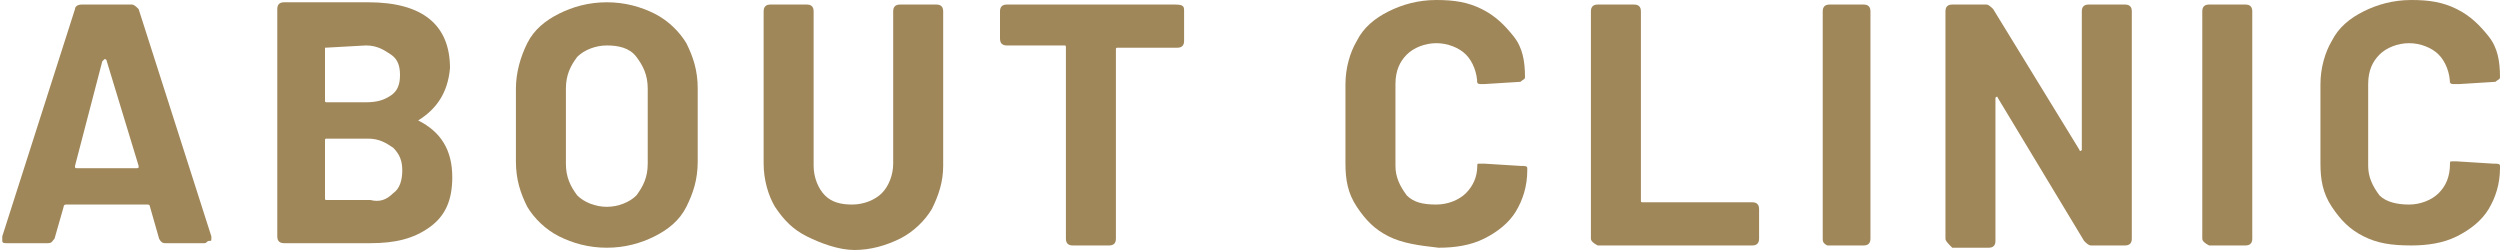
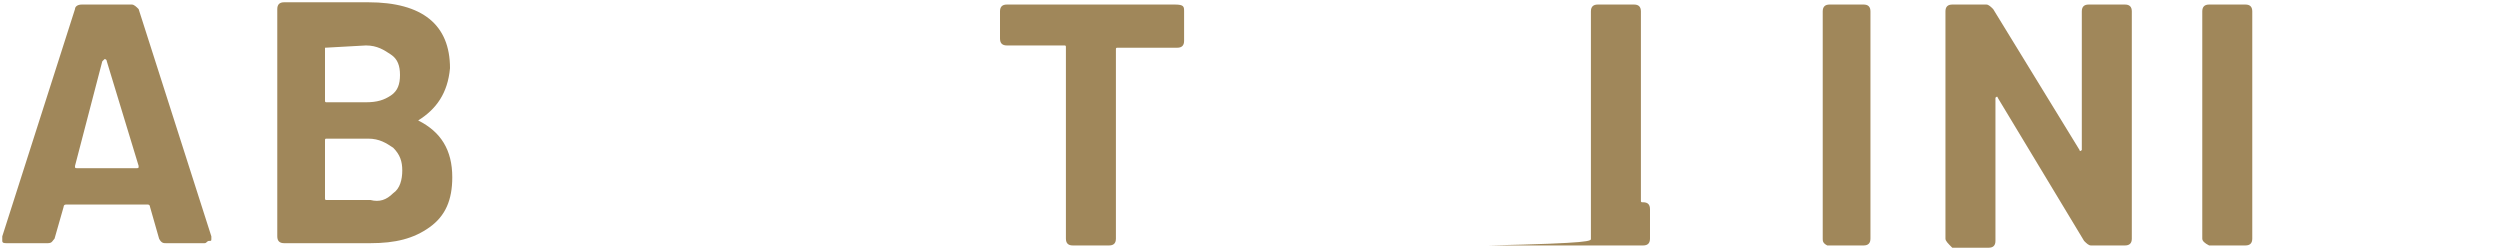
<svg xmlns="http://www.w3.org/2000/svg" version="1.1" id="レイヤー_1" x="0px" y="0px" viewBox="0 0 110 11" style="enable-background:new 0 0 110 11;" xml:space="preserve">
  <style type="text/css">
	.st0{fill:#A0875A;}
</style>
  <g>
    <g>
      <path class="st0" d="M7,10.5L6.6,9.1c0,0,0-0.1-0.1-0.1H2.9c0,0-0.1,0-0.1,0.1l-0.4,1.4c-0.1,0.1-0.1,0.2-0.3,0.2H0.3    c-0.1,0-0.2,0-0.2-0.1c0-0.1,0-0.1,0-0.2l3.2-10c0-0.1,0.1-0.2,0.3-0.2h2.2c0.1,0,0.2,0.1,0.3,0.2l3.2,10c0,0,0,0.1,0,0.1    c0,0.1,0,0.1-0.1,0.1s-0.1,0.1-0.2,0.1H7.3C7.2,10.7,7.1,10.7,7,10.5z M3.4,7.4H6c0.1,0,0.1,0,0.1-0.1L4.7,2.7c0,0,0-0.1-0.1-0.1    c0,0,0,0-0.1,0.1L3.3,7.3C3.3,7.4,3.3,7.4,3.4,7.4z" />
      <path class="st0" d="M18.4,5.3C18.4,5.3,18.4,5.3,18.4,5.3c1,0.5,1.5,1.3,1.5,2.5c0,1-0.3,1.7-1,2.2c-0.7,0.5-1.5,0.7-2.6,0.7    h-3.8c-0.2,0-0.3-0.1-0.3-0.3v-10c0-0.2,0.1-0.3,0.3-0.3h3.7c2.4,0,3.6,1,3.6,2.9C19.7,4.1,19.2,4.8,18.4,5.3    C18.4,5.2,18.4,5.3,18.4,5.3z M14.3,2.1v2.3c0,0.1,0,0.1,0.1,0.1h1.7c0.5,0,0.8-0.1,1.1-0.3c0.3-0.2,0.4-0.5,0.4-0.9    c0-0.4-0.1-0.7-0.4-0.9C16.9,2.2,16.6,2,16.1,2L14.3,2.1C14.3,2,14.3,2.1,14.3,2.1z M17.3,8.5c0.3-0.2,0.4-0.6,0.4-1    c0-0.4-0.1-0.7-0.4-1c-0.3-0.2-0.6-0.4-1.1-0.4h-1.8c-0.1,0-0.1,0-0.1,0.1v2.5c0,0.1,0,0.1,0.1,0.1h1.9C16.7,8.9,17,8.8,17.3,8.5z    " />
-       <path class="st0" d="M24.6,10.4c-0.6-0.3-1.1-0.8-1.4-1.3c-0.3-0.6-0.5-1.2-0.5-2V3.9c0-0.7,0.2-1.4,0.5-2c0.3-0.6,0.8-1,1.4-1.3    c0.6-0.3,1.3-0.5,2.1-0.5c0.8,0,1.5,0.2,2.1,0.5c0.6,0.3,1.1,0.8,1.4,1.3c0.3,0.6,0.5,1.2,0.5,2v3.2c0,0.8-0.2,1.4-0.5,2    c-0.3,0.6-0.8,1-1.4,1.3c-0.6,0.3-1.3,0.5-2.1,0.5C25.9,10.9,25.2,10.7,24.6,10.4z M28,8.6c0.3-0.4,0.5-0.8,0.5-1.4V3.9    c0-0.6-0.2-1-0.5-1.4c-0.3-0.4-0.8-0.5-1.3-0.5c-0.5,0-1,0.2-1.3,0.5c-0.3,0.4-0.5,0.8-0.5,1.4v3.3c0,0.6,0.2,1,0.5,1.4    c0.3,0.3,0.8,0.5,1.3,0.5S27.7,8.9,28,8.6z" />
-       <path class="st0" d="M35.5,10.4c-0.6-0.3-1-0.7-1.4-1.3c-0.3-0.5-0.5-1.2-0.5-1.9V0.5c0-0.2,0.1-0.3,0.3-0.3h1.6    c0.2,0,0.3,0.1,0.3,0.3v6.8c0,0.5,0.2,1,0.5,1.3S37,9,37.5,9c0.5,0,1-0.2,1.3-0.5c0.3-0.3,0.5-0.8,0.5-1.3V0.5    c0-0.2,0.1-0.3,0.3-0.3h1.6c0.2,0,0.3,0.1,0.3,0.3v6.8c0,0.7-0.2,1.3-0.5,1.9c-0.3,0.5-0.8,1-1.4,1.3s-1.3,0.5-2,0.5    S36.1,10.7,35.5,10.4z" />
      <path class="st0" d="M52.1,0.5v1.3c0,0.2-0.1,0.3-0.3,0.3h-2.6c-0.1,0-0.1,0-0.1,0.1v8.3c0,0.2-0.1,0.3-0.3,0.3h-1.6    c-0.2,0-0.3-0.1-0.3-0.3V2.1c0-0.1,0-0.1-0.1-0.1h-2.5c-0.2,0-0.3-0.1-0.3-0.3V0.5c0-0.2,0.1-0.3,0.3-0.3h7.4    C52.1,0.2,52.1,0.3,52.1,0.5z" />
-       <path class="st0" d="M61.1,10.4c-0.6-0.3-1-0.7-1.4-1.3s-0.5-1.2-0.5-1.9V3.7c0-0.7,0.2-1.4,0.5-1.9c0.3-0.6,0.8-1,1.4-1.3    s1.3-0.5,2.1-0.5c0.8,0,1.4,0.1,2,0.4s1,0.7,1.4,1.2s0.5,1.1,0.5,1.8c0,0.1-0.1,0.1-0.2,0.2l-1.6,0.1h-0.1c-0.1,0-0.2,0-0.2-0.1    V3.7c0-0.5-0.2-1-0.5-1.3c-0.3-0.3-0.8-0.5-1.3-0.5c-0.5,0-1,0.2-1.3,0.5c-0.3,0.3-0.5,0.7-0.5,1.3v3.6c0,0.5,0.2,0.9,0.5,1.3    C62.2,8.9,62.6,9,63.2,9c0.5,0,1-0.2,1.3-0.5C64.8,8.2,65,7.8,65,7.3c0-0.1,0-0.1,0.1-0.1s0.1,0,0.2,0l1.6,0.1    c0.2,0,0.3,0,0.3,0.1v0.1c0,0.7-0.2,1.3-0.5,1.8s-0.8,0.9-1.4,1.2c-0.6,0.3-1.3,0.4-2,0.4C62.4,10.8,61.7,10.7,61.1,10.4z" />
-       <path class="st0" d="M70,10.5v-10c0-0.2,0.1-0.3,0.3-0.3h1.6c0.2,0,0.3,0.1,0.3,0.3v8.3c0,0.1,0,0.1,0.1,0.1h4.8    c0.2,0,0.3,0.1,0.3,0.3v1.3c0,0.2-0.1,0.3-0.3,0.3h-6.8C70.1,10.7,70,10.6,70,10.5z" />
+       <path class="st0" d="M70,10.5v-10c0-0.2,0.1-0.3,0.3-0.3h1.6c0.2,0,0.3,0.1,0.3,0.3v8.3c0,0.1,0,0.1,0.1,0.1c0.2,0,0.3,0.1,0.3,0.3v1.3c0,0.2-0.1,0.3-0.3,0.3h-6.8C70.1,10.7,70,10.6,70,10.5z" />
      <path class="st0" d="M80.2,10.5v-10c0-0.2,0.1-0.3,0.3-0.3H82c0.2,0,0.3,0.1,0.3,0.3v10c0,0.2-0.1,0.3-0.3,0.3h-1.6    C80.2,10.7,80.2,10.6,80.2,10.5z" />
      <path class="st0" d="M85.6,10.5v-10c0-0.2,0.1-0.3,0.3-0.3h1.5c0.1,0,0.2,0.1,0.3,0.2l3.8,6.2c0,0,0,0.1,0.1,0c0,0,0,0,0-0.1V0.5    c0-0.2,0.1-0.3,0.3-0.3h1.6c0.2,0,0.3,0.1,0.3,0.3v10c0,0.2-0.1,0.3-0.3,0.3h-1.5c-0.1,0-0.2-0.1-0.3-0.2l-3.8-6.3    c0,0,0-0.1-0.1,0c0,0,0,0,0,0.1l0,6.2c0,0.2-0.1,0.3-0.3,0.3h-1.6C85.7,10.7,85.6,10.6,85.6,10.5z" />
      <path class="st0" d="M96.9,10.5v-10c0-0.2,0.1-0.3,0.3-0.3h1.6c0.2,0,0.3,0.1,0.3,0.3v10c0,0.2-0.1,0.3-0.3,0.3h-1.6    C97,10.7,96.9,10.6,96.9,10.5z" />
-       <path class="st0" d="M104,10.4c-0.6-0.3-1-0.7-1.4-1.3s-0.5-1.2-0.5-1.9V3.7c0-0.7,0.2-1.4,0.5-1.9c0.3-0.6,0.8-1,1.4-1.3    s1.3-0.5,2.1-0.5c0.8,0,1.4,0.1,2,0.4s1,0.7,1.4,1.2s0.5,1.1,0.5,1.8c0,0.1-0.1,0.1-0.2,0.2l-1.6,0.1H108c-0.1,0-0.2,0-0.2-0.1    V3.7c0-0.5-0.2-1-0.5-1.3c-0.3-0.3-0.8-0.5-1.3-0.5c-0.5,0-1,0.2-1.3,0.5c-0.3,0.3-0.5,0.7-0.5,1.3v3.6c0,0.5,0.2,0.9,0.5,1.3    C105,8.9,105.5,9,106,9c0.5,0,1-0.2,1.3-0.5c0.3-0.3,0.5-0.7,0.5-1.3c0-0.1,0-0.1,0.1-0.1s0.1,0,0.2,0l1.6,0.1    c0.2,0,0.3,0,0.3,0.1v0.1c0,0.7-0.2,1.3-0.5,1.8s-0.8,0.9-1.4,1.2c-0.6,0.3-1.3,0.4-2,0.4C105.2,10.8,104.6,10.7,104,10.4z" />
    </g>
  </g>
</svg>